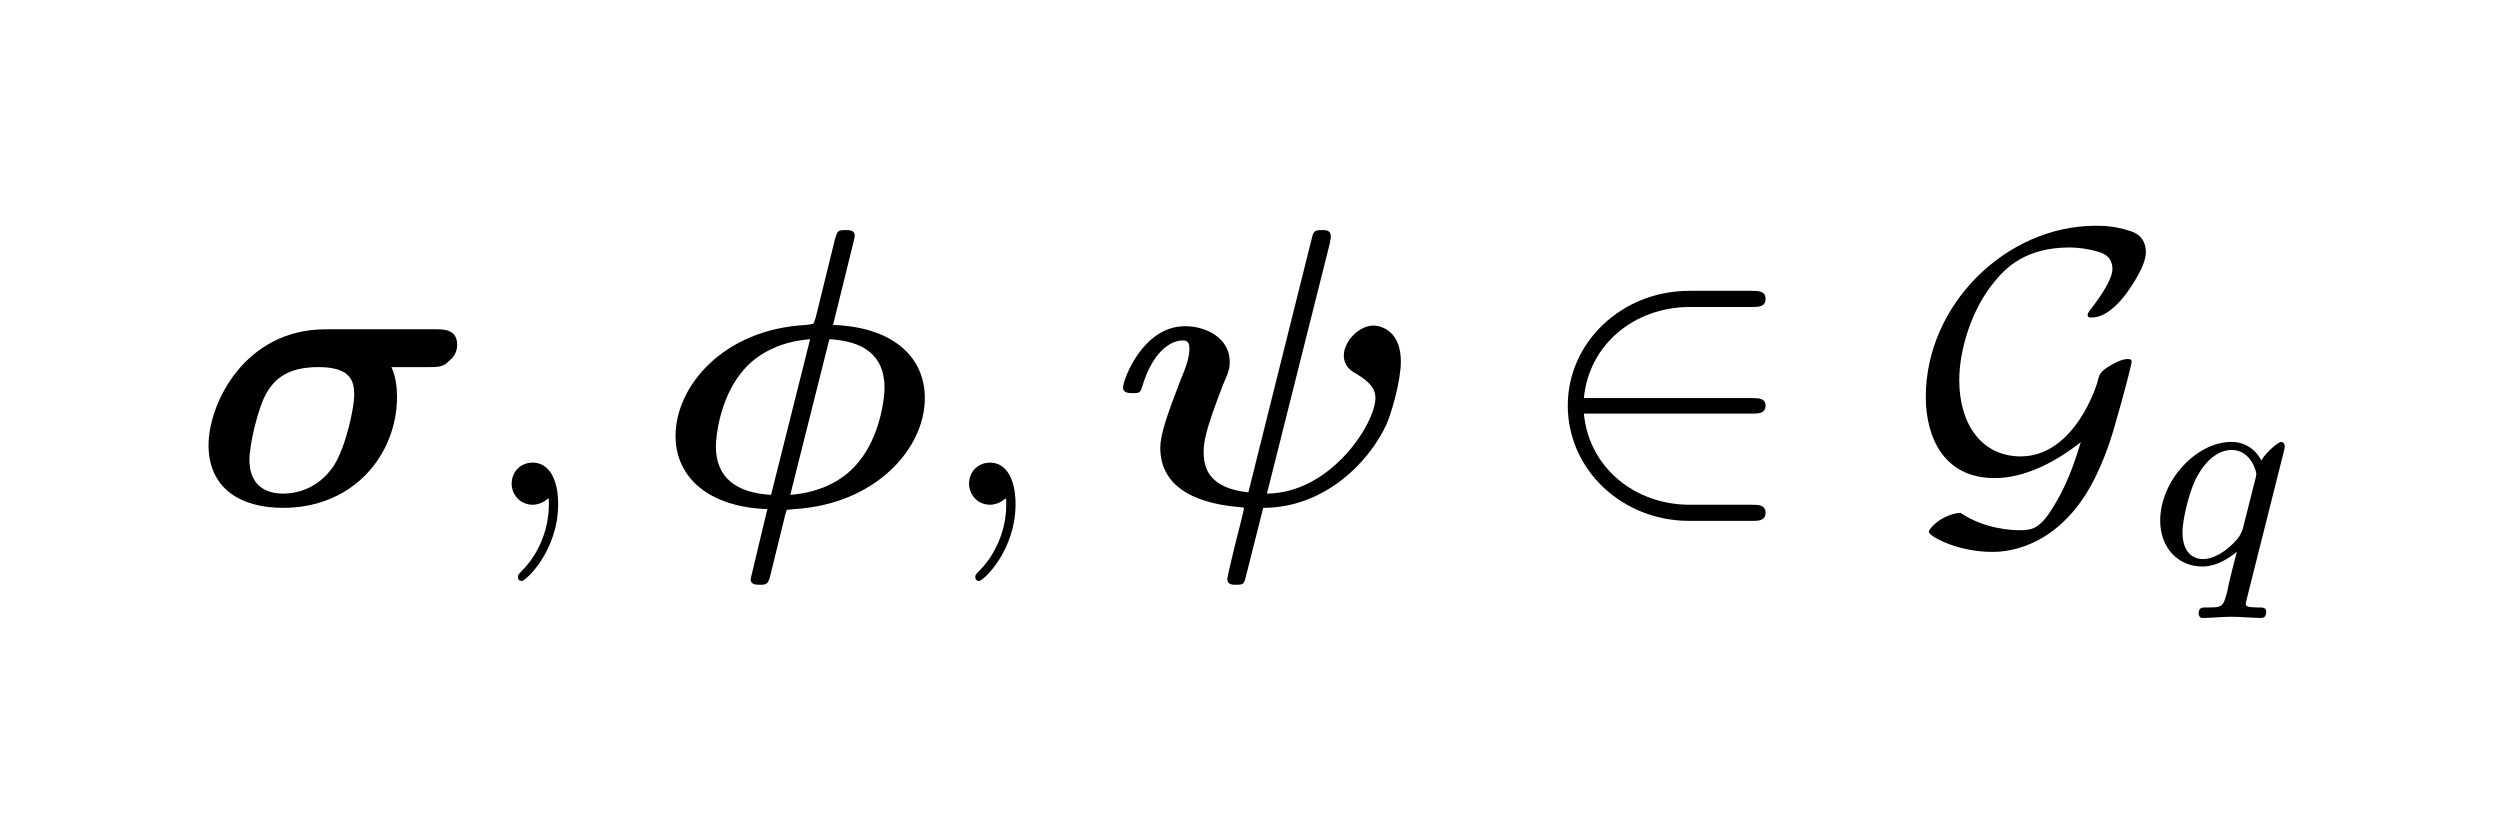
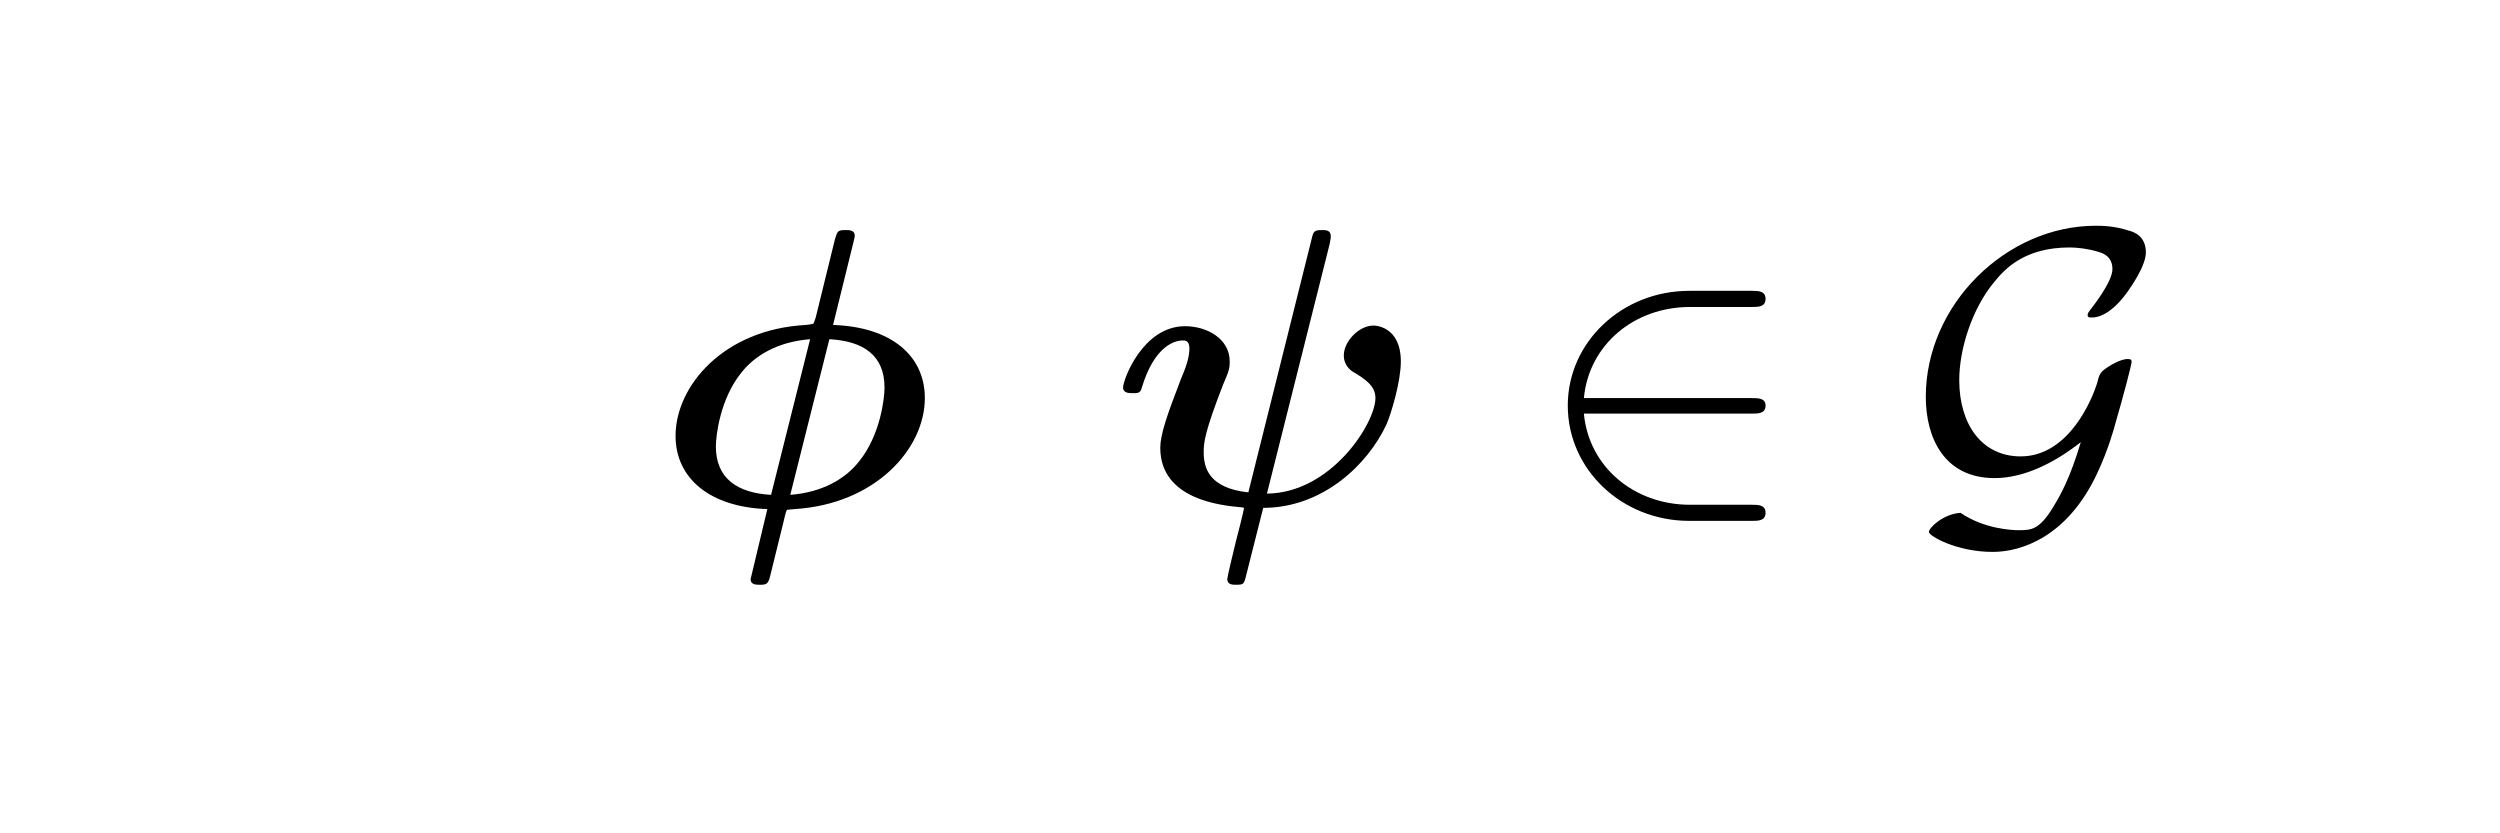
<svg xmlns="http://www.w3.org/2000/svg" xmlns:xlink="http://www.w3.org/1999/xlink" width="63" height="21" viewBox="0 0 63 21" version="1.2">
  <defs>
    <g>
      <symbol overflow="visible" id="glyph0-0">
        <path style="stroke:none;" d="" />
      </symbol>
      <symbol overflow="visible" id="glyph0-1">
-         <path style="stroke:none;" d="M 3.375 -4.422 C 1.328 -4.422 0.422 -2.547 0.422 -1.5 C 0.422 -0.422 1.219 0.078 2.297 0.078 C 4.109 0.078 5.172 -1.297 5.172 -2.719 C 5.172 -2.953 5.141 -3.234 5.031 -3.469 L 5.984 -3.469 C 6.188 -3.469 6.344 -3.469 6.484 -3.625 C 6.562 -3.688 6.688 -3.812 6.688 -4.031 C 6.688 -4.422 6.344 -4.422 6.156 -4.422 Z M 2.312 -0.281 C 1.453 -0.281 1.453 -0.984 1.453 -1.141 C 1.453 -1.516 1.672 -2.469 1.891 -2.828 C 2.094 -3.172 2.422 -3.469 3.188 -3.469 C 4 -3.469 4.094 -3.125 4.094 -2.766 C 4.094 -2.469 3.891 -1.469 3.578 -0.984 C 3.172 -0.375 2.594 -0.281 2.312 -0.281 Z M 2.312 -0.281 " />
-       </symbol>
+         </symbol>
      <symbol overflow="visible" id="glyph0-2">
        <path style="stroke:none;" d="M 5.047 -6.625 C 5.078 -6.75 5.078 -6.766 5.078 -6.781 C 5.078 -6.922 4.938 -6.922 4.844 -6.922 C 4.641 -6.922 4.641 -6.891 4.578 -6.688 L 4.094 -4.719 C 4.047 -4.578 4.047 -4.578 4.031 -4.562 C 4.016 -4.562 4 -4.547 3.844 -4.531 C 1.781 -4.422 0.562 -3 0.562 -1.734 C 0.562 -0.672 1.422 0.062 2.875 0.109 L 2.453 1.875 C 2.453 2.016 2.594 2.016 2.688 2.016 C 2.844 2.016 2.891 2 2.938 1.828 L 3.281 0.438 C 3.344 0.156 3.359 0.141 3.375 0.125 C 3.391 0.125 3.406 0.125 3.562 0.109 C 5.594 -0.016 6.844 -1.406 6.844 -2.688 C 6.844 -3.766 5.984 -4.484 4.531 -4.531 Z M 2.969 -0.25 C 2.109 -0.297 1.578 -0.672 1.578 -1.469 C 1.578 -1.75 1.688 -2.672 2.219 -3.328 C 2.562 -3.766 3.141 -4.109 3.953 -4.172 Z M 4.438 -4.172 C 5.297 -4.125 5.828 -3.766 5.828 -2.953 C 5.828 -2.672 5.719 -1.75 5.188 -1.094 C 4.844 -0.656 4.266 -0.312 3.453 -0.25 Z M 4.438 -4.172 " />
      </symbol>
      <symbol overflow="visible" id="glyph0-3">
        <path style="stroke:none;" d="M 5.516 -6.562 C 5.547 -6.703 5.547 -6.734 5.547 -6.766 C 5.547 -6.922 5.422 -6.922 5.328 -6.922 C 5.125 -6.922 5.109 -6.891 5.062 -6.688 L 3.469 -0.312 C 2.453 -0.422 2.344 -0.953 2.344 -1.328 C 2.344 -1.578 2.375 -1.844 2.828 -3.016 C 2.984 -3.375 3 -3.438 3 -3.609 C 3 -4.188 2.422 -4.5 1.875 -4.5 C 0.812 -4.5 0.312 -3.156 0.312 -2.953 C 0.312 -2.812 0.469 -2.812 0.562 -2.812 C 0.672 -2.812 0.75 -2.812 0.781 -2.938 C 1.109 -4.047 1.656 -4.141 1.812 -4.141 C 1.875 -4.141 1.984 -4.141 1.984 -3.938 C 1.984 -3.703 1.891 -3.453 1.766 -3.156 C 1.422 -2.266 1.25 -1.766 1.25 -1.438 C 1.25 -0.125 2.797 0.016 3.266 0.062 C 3.344 0.062 3.359 0.078 3.359 0.094 C 3.359 0.125 3.188 0.812 3.156 0.922 C 3.078 1.234 2.938 1.828 2.938 1.875 C 2.938 2.016 3.078 2.016 3.156 2.016 C 3.344 2.016 3.359 2 3.406 1.812 L 3.844 0.078 C 5.344 0.078 6.484 -1.016 6.953 -2.031 C 7.062 -2.281 7.312 -3.094 7.312 -3.609 C 7.312 -4.516 6.641 -4.516 6.625 -4.516 C 6.25 -4.516 5.875 -4.109 5.875 -3.766 C 5.875 -3.484 6.078 -3.359 6.172 -3.312 C 6.562 -3.078 6.672 -2.906 6.672 -2.688 C 6.672 -2.062 5.562 -0.297 3.938 -0.281 Z M 5.516 -6.562 " />
      </symbol>
      <symbol overflow="visible" id="glyph1-0">
        <path style="stroke:none;" d="" />
      </symbol>
      <symbol overflow="visible" id="glyph1-1">
-         <path style="stroke:none;" d="M 2.031 -0.016 C 2.031 -0.672 1.781 -1.062 1.391 -1.062 C 1.062 -1.062 0.859 -0.812 0.859 -0.531 C 0.859 -0.266 1.062 0 1.391 0 C 1.5 0 1.641 -0.047 1.734 -0.125 C 1.766 -0.156 1.781 -0.156 1.781 -0.156 C 1.797 -0.156 1.797 -0.156 1.797 -0.016 C 1.797 0.734 1.453 1.328 1.125 1.656 C 1.016 1.766 1.016 1.781 1.016 1.812 C 1.016 1.891 1.062 1.922 1.109 1.922 C 1.219 1.922 2.031 1.156 2.031 -0.016 Z M 2.031 -0.016 " />
-       </symbol>
+         </symbol>
      <symbol overflow="visible" id="glyph2-0">
        <path style="stroke:none;" d="" />
      </symbol>
      <symbol overflow="visible" id="glyph2-1">
        <path style="stroke:none;" d="M 5.469 -2.297 C 5.625 -2.297 5.812 -2.297 5.812 -2.5 C 5.812 -2.688 5.625 -2.688 5.469 -2.688 L 1.234 -2.688 C 1.359 -4.031 2.5 -4.984 3.906 -4.984 L 5.469 -4.984 C 5.625 -4.984 5.812 -4.984 5.812 -5.188 C 5.812 -5.391 5.625 -5.391 5.469 -5.391 L 3.891 -5.391 C 2.188 -5.391 0.828 -4.094 0.828 -2.5 C 0.828 -0.891 2.188 0.406 3.891 0.406 L 5.469 0.406 C 5.625 0.406 5.812 0.406 5.812 0.203 C 5.812 0 5.625 0 5.469 0 L 3.906 0 C 2.5 0 1.359 -0.953 1.234 -2.297 Z M 5.469 -2.297 " />
      </symbol>
      <symbol overflow="visible" id="glyph2-2">
        <path style="stroke:none;" d="M 4.344 -1.578 C 4.078 -0.672 3.812 -0.219 3.719 -0.062 C 3.328 0.625 3.125 0.641 2.781 0.641 C 2.609 0.641 1.906 0.609 1.312 0.203 C 0.875 0.234 0.516 0.578 0.516 0.688 C 0.516 0.781 1.203 1.188 2.125 1.188 C 2.844 1.188 4.016 0.812 4.766 -0.812 C 5.031 -1.375 5.188 -1.938 5.219 -2.062 C 5.422 -2.75 5.625 -3.547 5.625 -3.594 C 5.625 -3.656 5.609 -3.672 5.516 -3.672 C 5.438 -3.672 5.266 -3.625 5.047 -3.484 C 4.828 -3.344 4.812 -3.297 4.75 -3.047 C 4.641 -2.703 4.062 -1.219 2.828 -1.219 C 1.859 -1.219 1.281 -2.016 1.281 -3.141 C 1.281 -3.906 1.594 -4.938 2.172 -5.625 C 2.438 -5.953 2.938 -6.484 4.062 -6.484 C 4.25 -6.484 4.531 -6.453 4.781 -6.375 C 4.891 -6.344 5.141 -6.266 5.141 -5.938 C 5.141 -5.609 4.625 -4.969 4.578 -4.906 C 4.547 -4.859 4.516 -4.828 4.516 -4.781 C 4.516 -4.719 4.562 -4.719 4.625 -4.719 C 4.922 -4.719 5.25 -4.984 5.516 -5.359 C 5.594 -5.469 5.984 -6.016 5.984 -6.359 C 5.984 -6.766 5.688 -6.875 5.562 -6.906 C 5.188 -7.031 4.859 -7.031 4.719 -7.031 C 2.469 -7.031 0.438 -5.047 0.438 -2.719 C 0.438 -1.703 0.891 -0.672 2.172 -0.672 C 2.922 -0.672 3.688 -1.062 4.344 -1.578 Z M 4.344 -1.578 " />
      </symbol>
      <symbol overflow="visible" id="glyph3-0">
        <path style="stroke:none;" d="" />
      </symbol>
      <symbol overflow="visible" id="glyph3-1">
-         <path style="stroke:none;" d="M 3.547 -2.875 C 3.547 -2.906 3.562 -2.938 3.562 -2.969 C 3.562 -3.016 3.531 -3.078 3.469 -3.078 C 3.406 -3.078 3.109 -2.844 2.969 -2.609 C 2.906 -2.75 2.672 -3.078 2.219 -3.078 C 1.328 -3.078 0.422 -2.094 0.422 -1.094 C 0.422 -0.406 0.875 0.062 1.484 0.062 C 1.875 0.062 2.203 -0.188 2.359 -0.312 C 2.344 -0.297 2.125 0.578 2.109 0.703 C 2 1.094 2 1.094 1.562 1.094 C 1.484 1.094 1.391 1.094 1.391 1.25 C 1.391 1.297 1.422 1.359 1.484 1.359 C 1.719 1.359 1.984 1.328 2.219 1.328 C 2.453 1.328 2.75 1.359 2.969 1.359 C 3.031 1.359 3.094 1.328 3.094 1.203 C 3.094 1.094 3 1.094 2.922 1.094 C 2.766 1.094 2.578 1.094 2.578 1.016 C 2.578 1 2.578 0.984 2.609 0.859 Z M 2.5 -0.875 C 2.453 -0.766 2.453 -0.75 2.375 -0.641 C 2.094 -0.312 1.766 -0.125 1.5 -0.125 C 1.234 -0.125 0.984 -0.312 0.984 -0.797 C 0.984 -1.172 1.188 -1.938 1.359 -2.219 C 1.672 -2.781 2.031 -2.875 2.219 -2.875 C 2.703 -2.875 2.844 -2.344 2.844 -2.266 C 2.844 -2.234 2.828 -2.188 2.828 -2.172 Z M 2.5 -0.875 " />
-       </symbol>
+         </symbol>
    </g>
  </defs>
  <g id="surface1">
    <g style="fill:rgb(0%,0%,0%);fill-opacity:1;">
      <use xlink:href="#glyph0-1" x="4.833" y="12.72" />
    </g>
    <g style="fill:rgb(0%,0%,0%);fill-opacity:1;">
      <use xlink:href="#glyph1-1" x="12.035" y="12.72" />
    </g>
    <g style="fill:rgb(0%,0%,0%);fill-opacity:1;">
      <use xlink:href="#glyph0-2" x="16.462" y="12.72" />
    </g>
    <g style="fill:rgb(0%,0%,0%);fill-opacity:1;">
      <use xlink:href="#glyph1-1" x="23.561" y="12.72" />
    </g>
    <g style="fill:rgb(0%,0%,0%);fill-opacity:1;">
      <use xlink:href="#glyph0-3" x="27.989" y="12.72" />
    </g>
    <g style="fill:rgb(0%,0%,0%);fill-opacity:1;">
      <use xlink:href="#glyph2-1" x="38.68" y="12.72" />
    </g>
    <g style="fill:rgb(0%,0%,0%);fill-opacity:1;">
      <use xlink:href="#glyph2-2" x="48.092" y="12.72" />
    </g>
    <g style="fill:rgb(0%,0%,0%);fill-opacity:1;">
      <use xlink:href="#glyph3-1" x="54.015" y="14.214" />
    </g>
  </g>

&lt;?xpacket begin='' id='W5M0MpCehiHzreSzNTczkc9d'?&gt;
&lt;x:xmpmeta xmlns:x="adobe:ns:meta/" x:xmptk="Exempi + XMP Core 5.1.2"&gt; &lt;rdf:RDF xmlns:rdf="http://www.w3.org/1999/02/22-rdf-syntax-ns#"&gt; &lt;rdf:Description rdf:about="" xmlns:equalx="http://ns.equalx/meta"&gt; &lt;equalx:preamble&gt;#documentclass[10pt]{article} #perc required&amp;#xA;#pagestyle{empty} #perc required&amp;#xA;#usepackage{amsmath}&amp;#xA;#usepackage{amssymb}&amp;#xA;#usepackage{color}&amp;#xA;#usepackage{bm}&amp;#xA;#usepackage[T1]{fontenc}&amp;#xA;&lt;/equalx:preamble&gt; &lt;equalx:equation&gt;#bm{#sigma}, #bm{#phi}, #bm{#psi} #in #mathcal{G}_q&lt;/equalx:equation&gt; &lt;equalx:environment&gt;0&lt;/equalx:environment&gt; &lt;equalx:color&gt;0,0,0&lt;/equalx:color&gt; &lt;equalx:background&gt;&lt;/equalx:background&gt; &lt;equalx:fontsize&gt;4&lt;/equalx:fontsize&gt; &lt;/rdf:Description&gt; &lt;/rdf:RDF&gt;
&lt;/x:xmpmeta&gt;
&lt;?xpacket end='r'?&gt;
</svg>